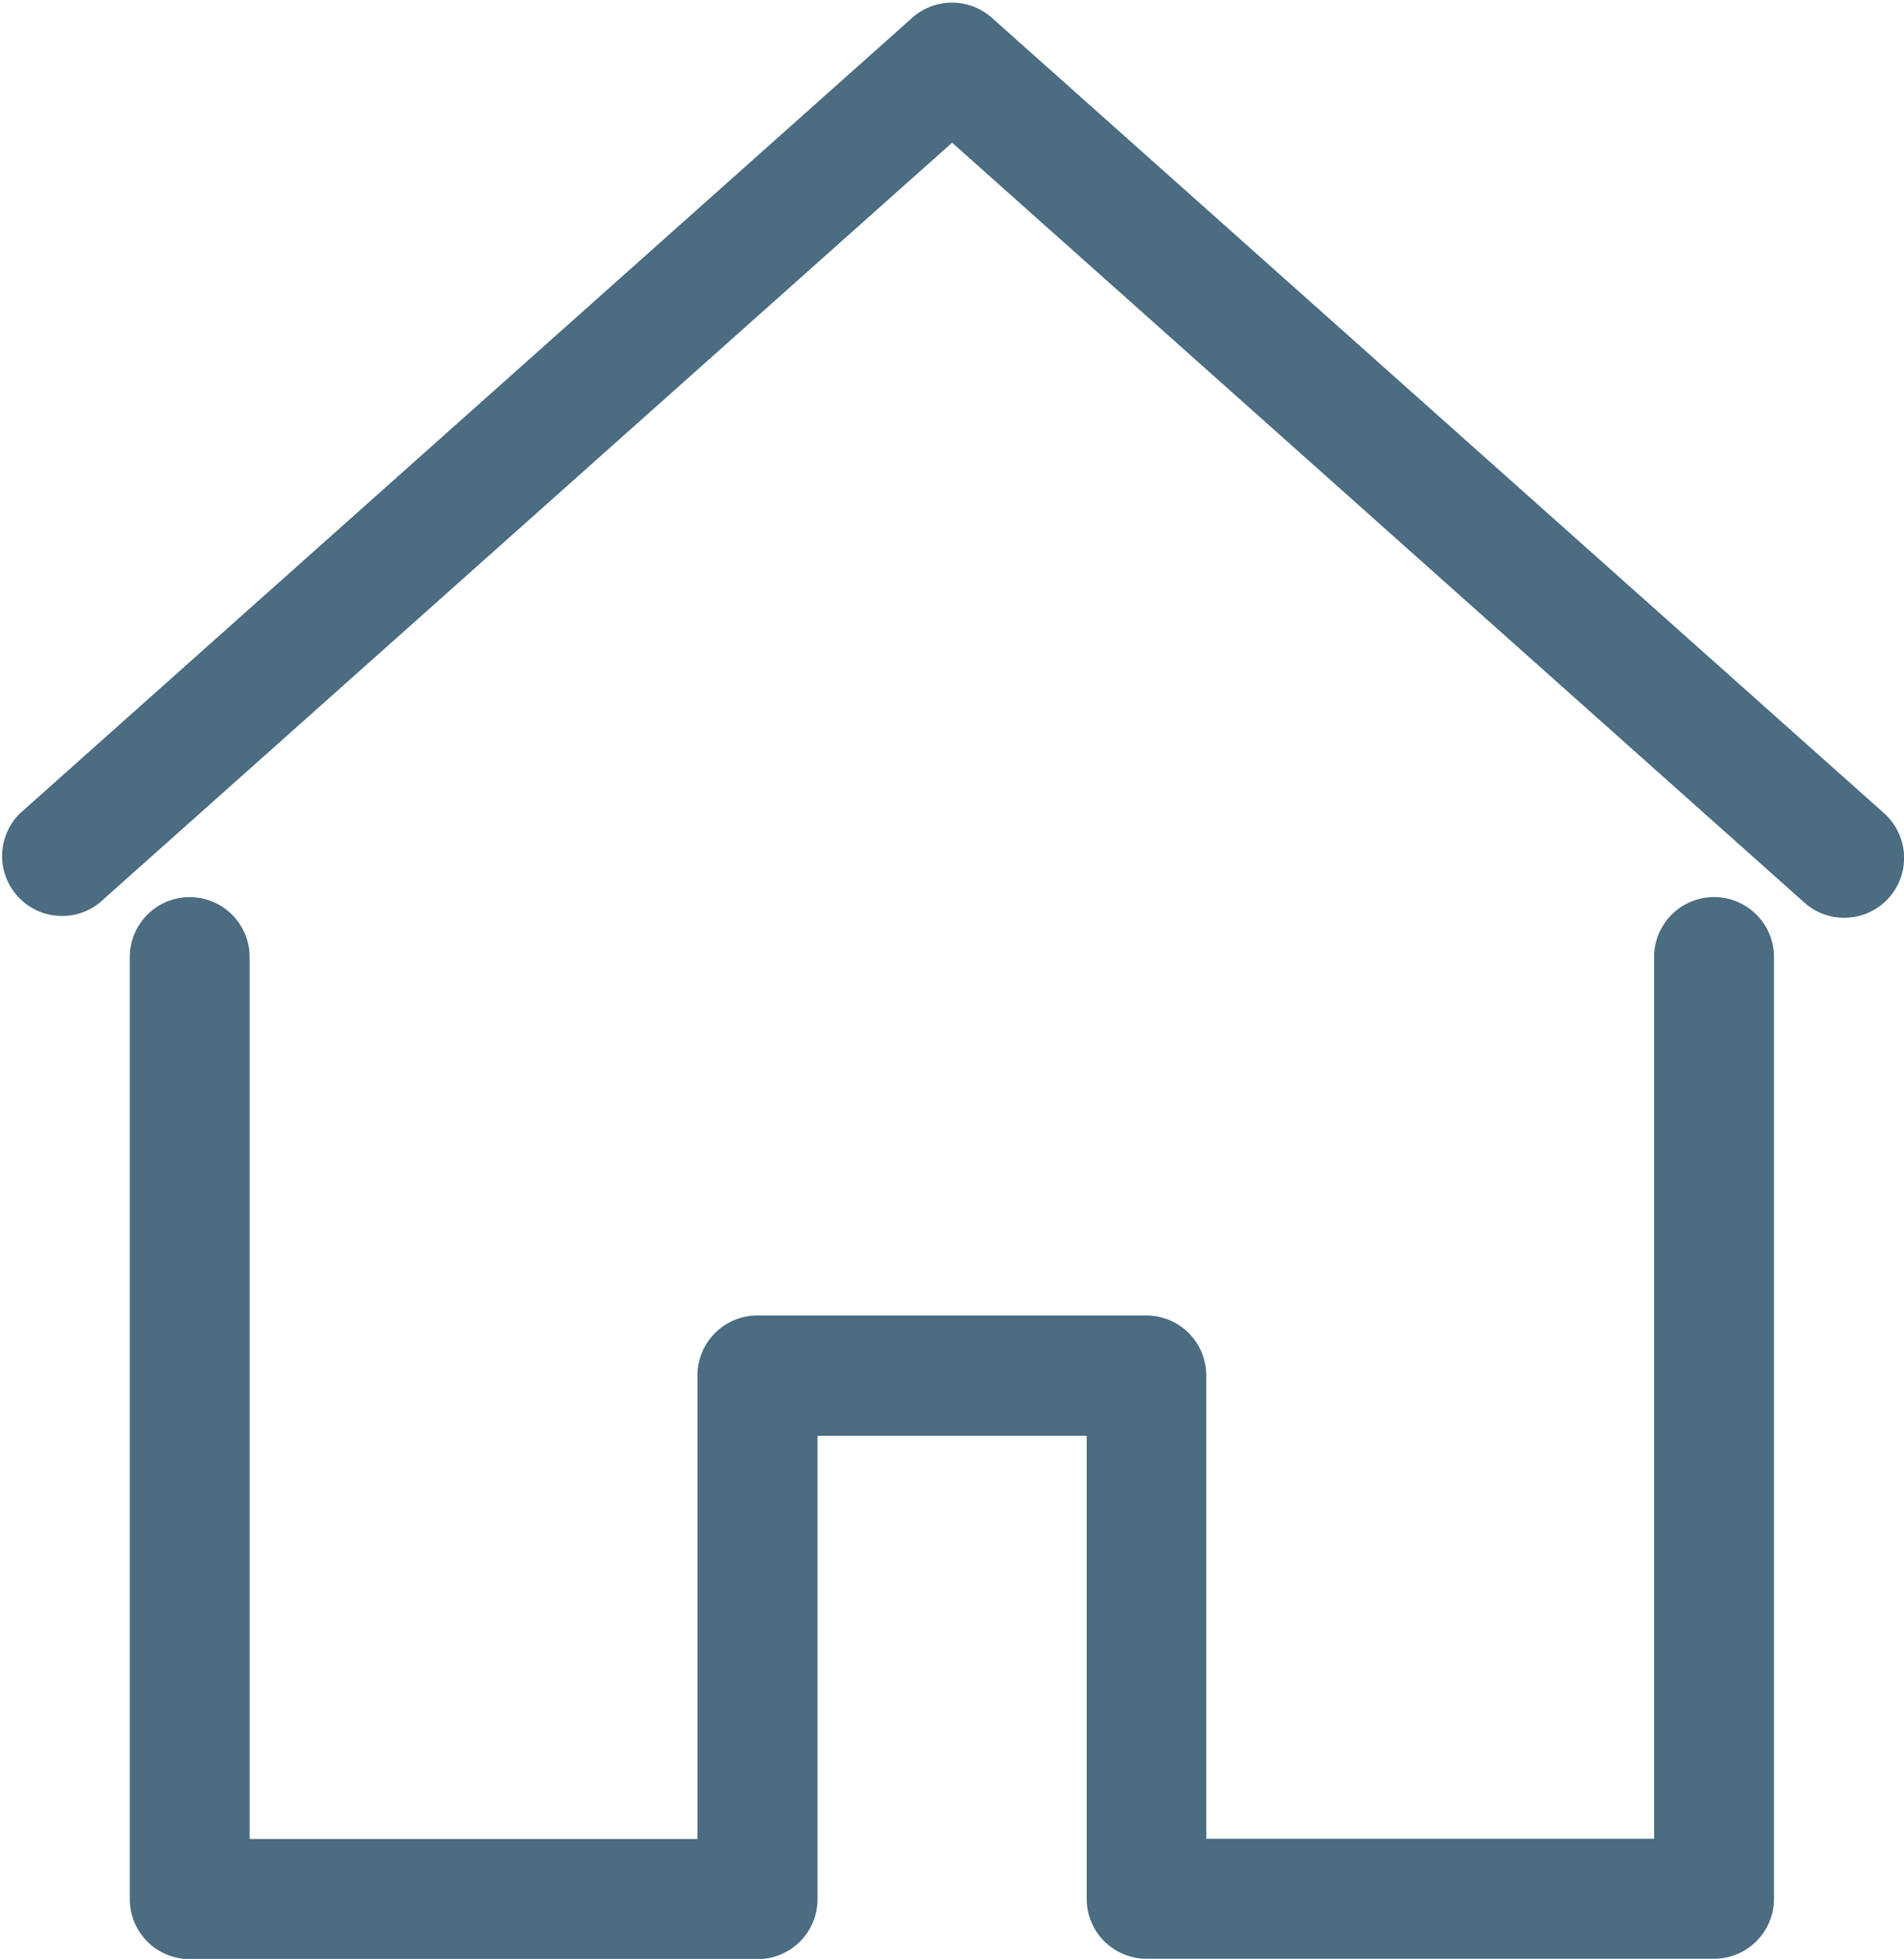
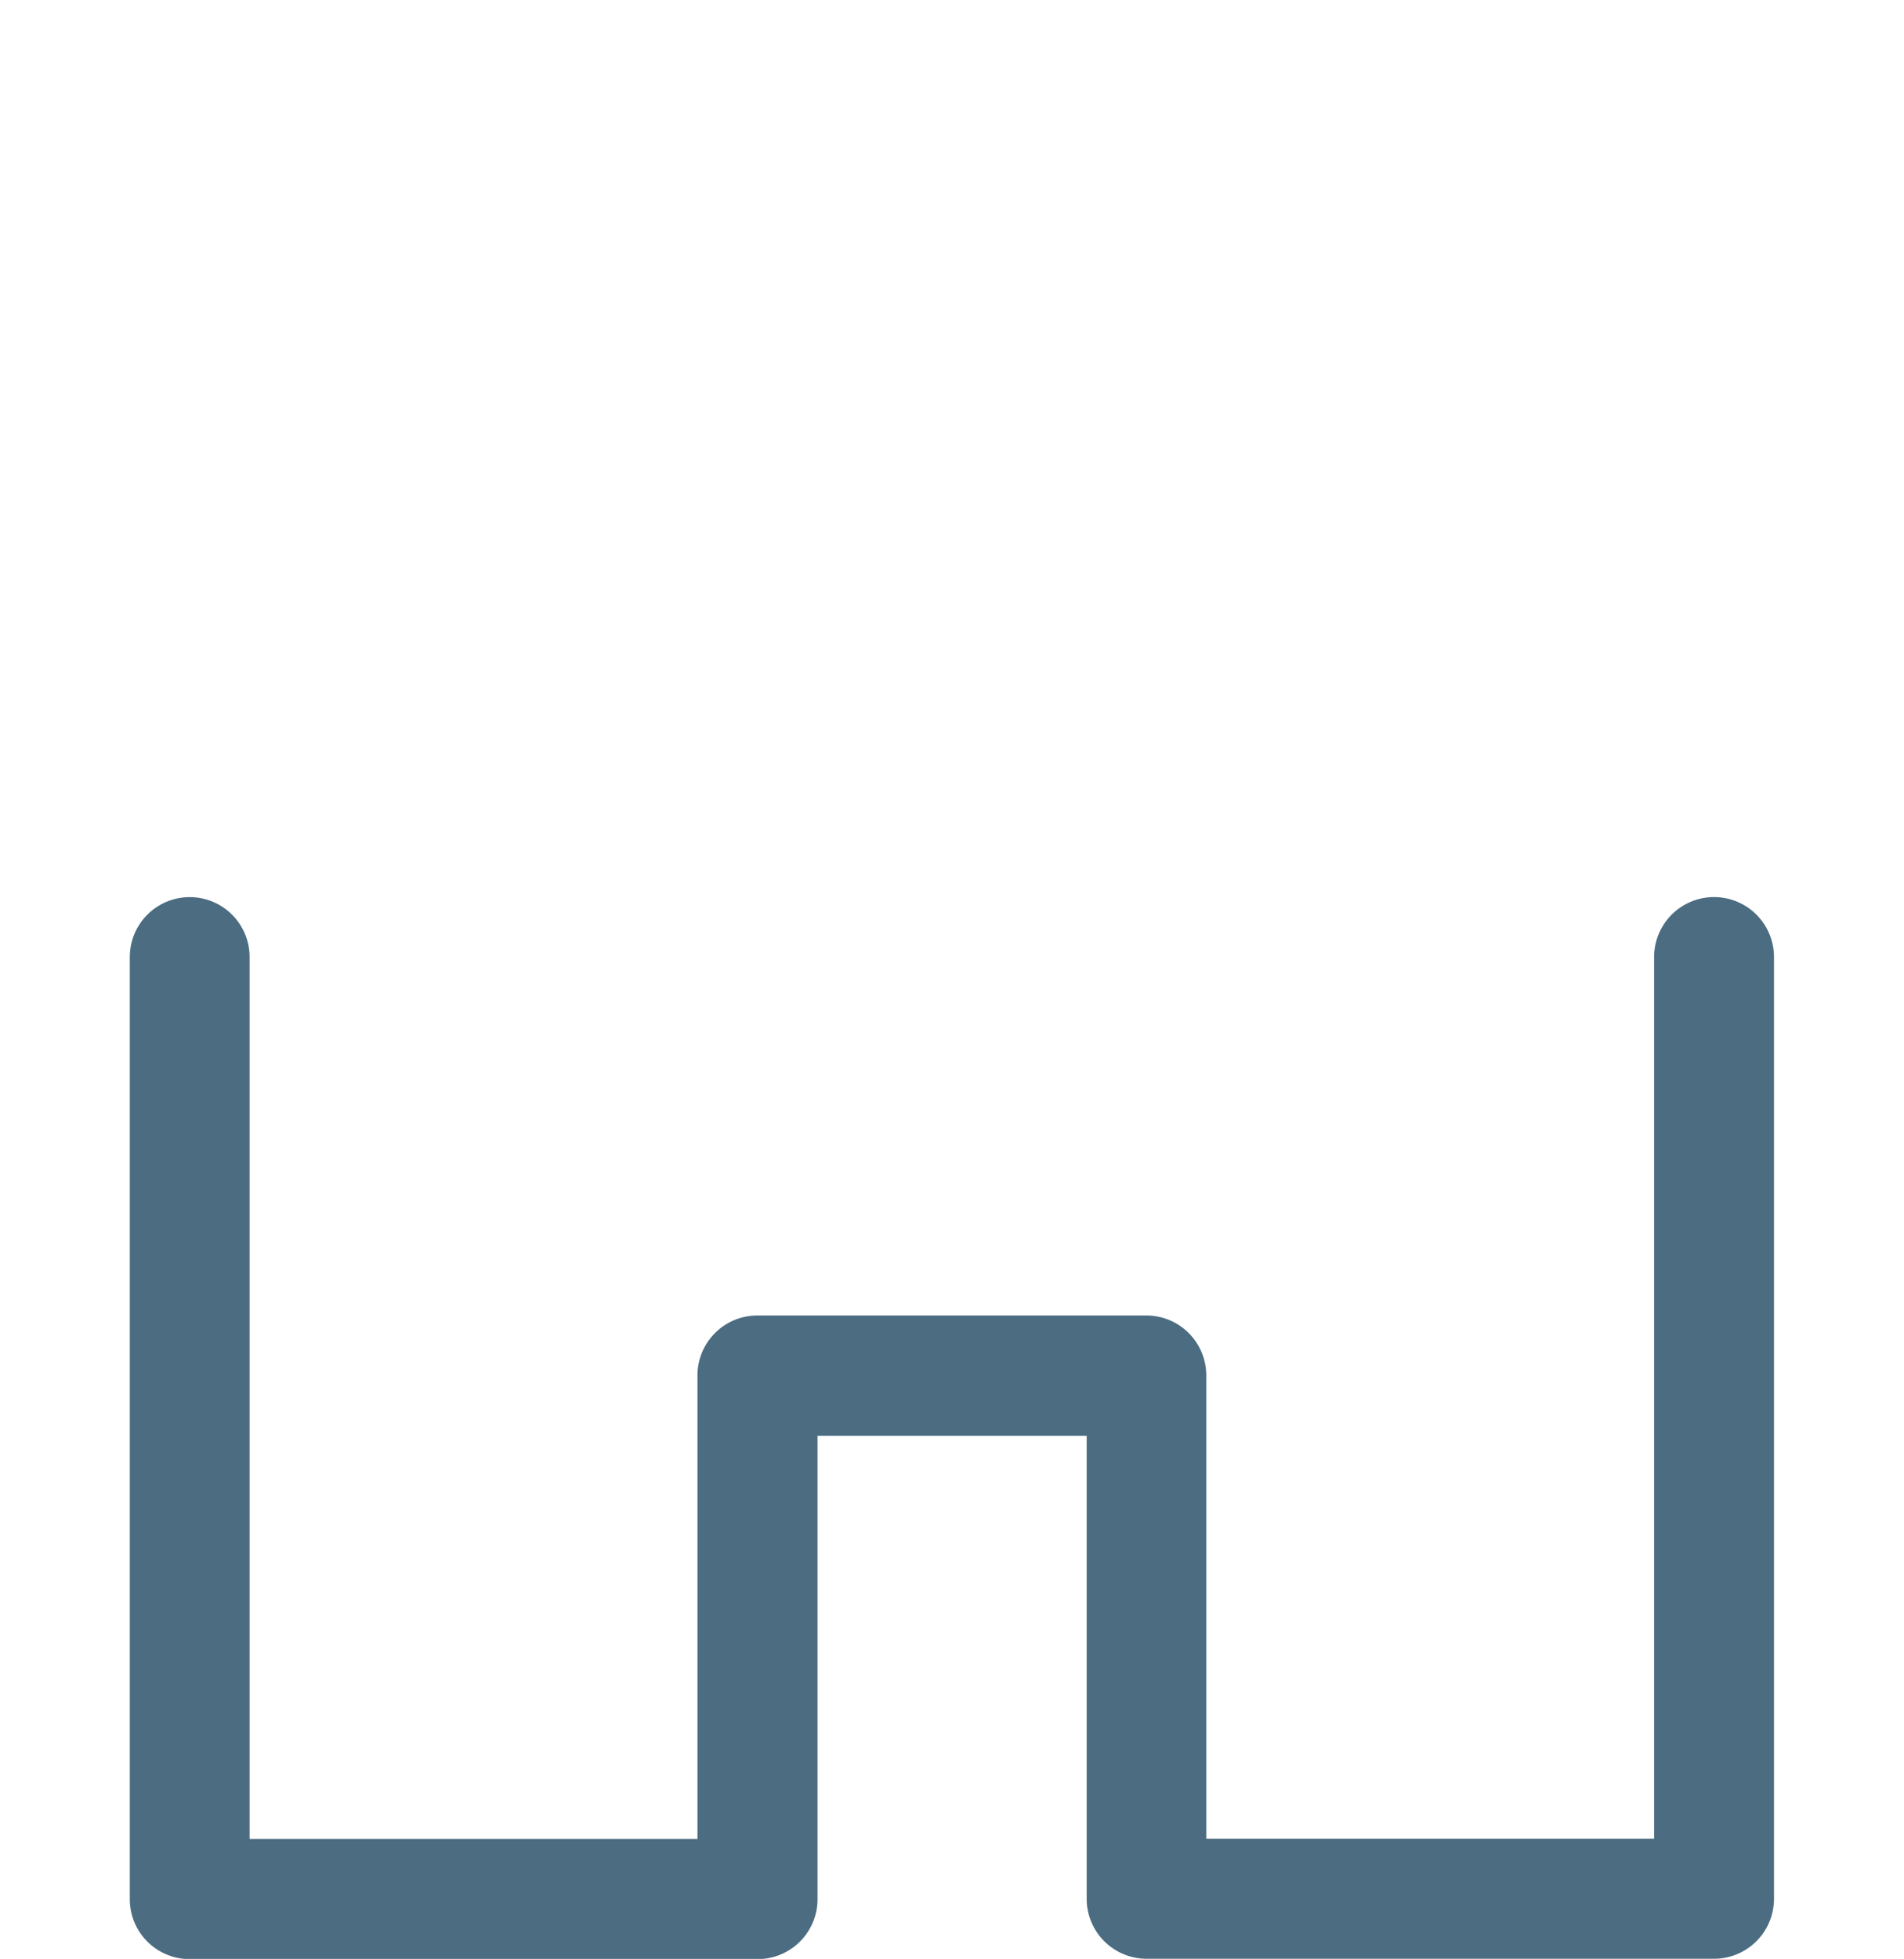
<svg xmlns="http://www.w3.org/2000/svg" width="26.783" height="27.553" viewBox="0 0 26.783 27.553">
  <g id="グループ_159432" data-name="グループ 159432" transform="translate(0.251 0.286)">
    <g id="グループ_159434" data-name="グループ 159434" transform="translate(0 0)">
-       <path id="パス_156470" data-name="パス 156470" d="M25.69,12.373a.585.585,0,0,1-.394-.151L13.142,1.386.987,12.222A.593.593,0,0,1,.2,11.338L12.747.151a.592.592,0,0,1,.788,0L26.084,11.338a.592.592,0,0,1-.394,1.035" transform="translate(0 0)" fill="#4b6c81" stroke="#4b6c81" stroke-width="0.5" />
      <path id="パス_156471" data-name="パス 156471" d="M23.407,23.855H15.419a.593.593,0,0,1-.593-.593V16.5H10.54v6.767a.593.593,0,0,1-.593.593H1.959a.592.592,0,0,1-.593-.593V10.015a.592.592,0,1,1,1.185,0V22.671h6.8V15.9a.593.593,0,0,1,.593-.593h5.471a.593.593,0,0,1,.593.593v6.768h6.8V10.015a.593.593,0,1,1,1.186,0V23.262a.593.593,0,0,1-.593.593" transform="translate(0.459 3.16)" fill="#4b6c81" stroke="#4b6c81" stroke-width="0.5" />
    </g>
  </g>
</svg>